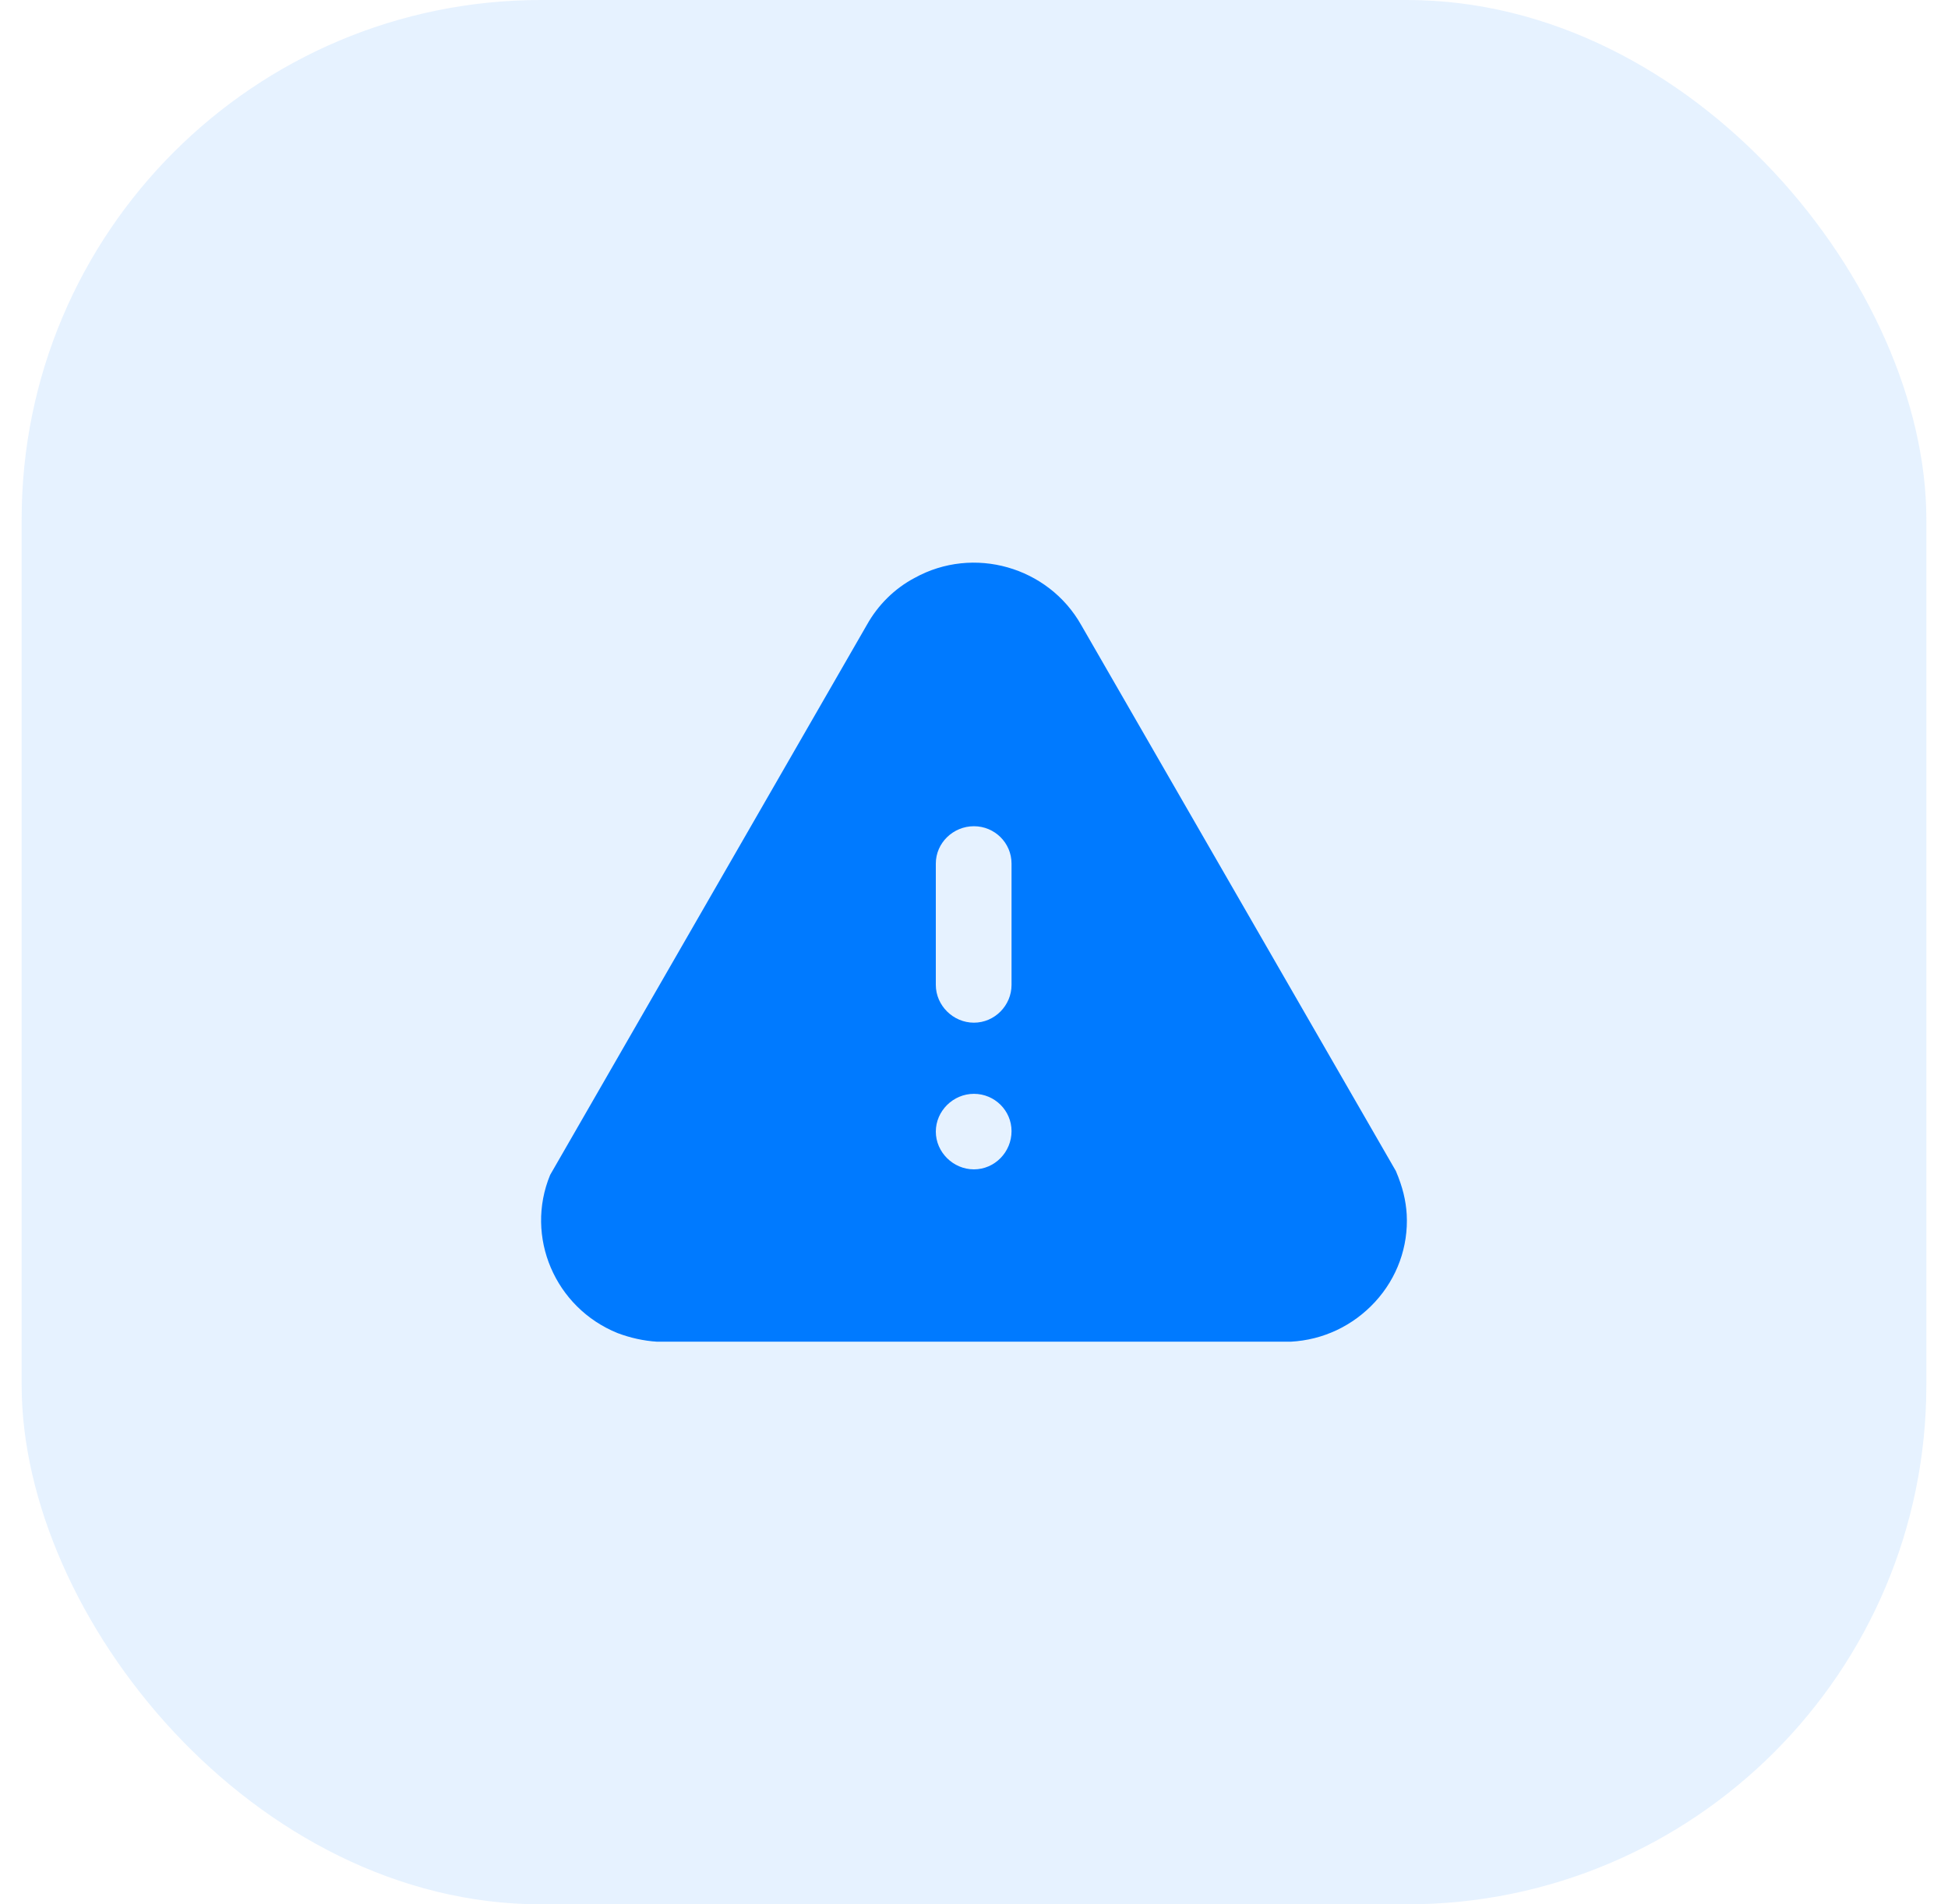
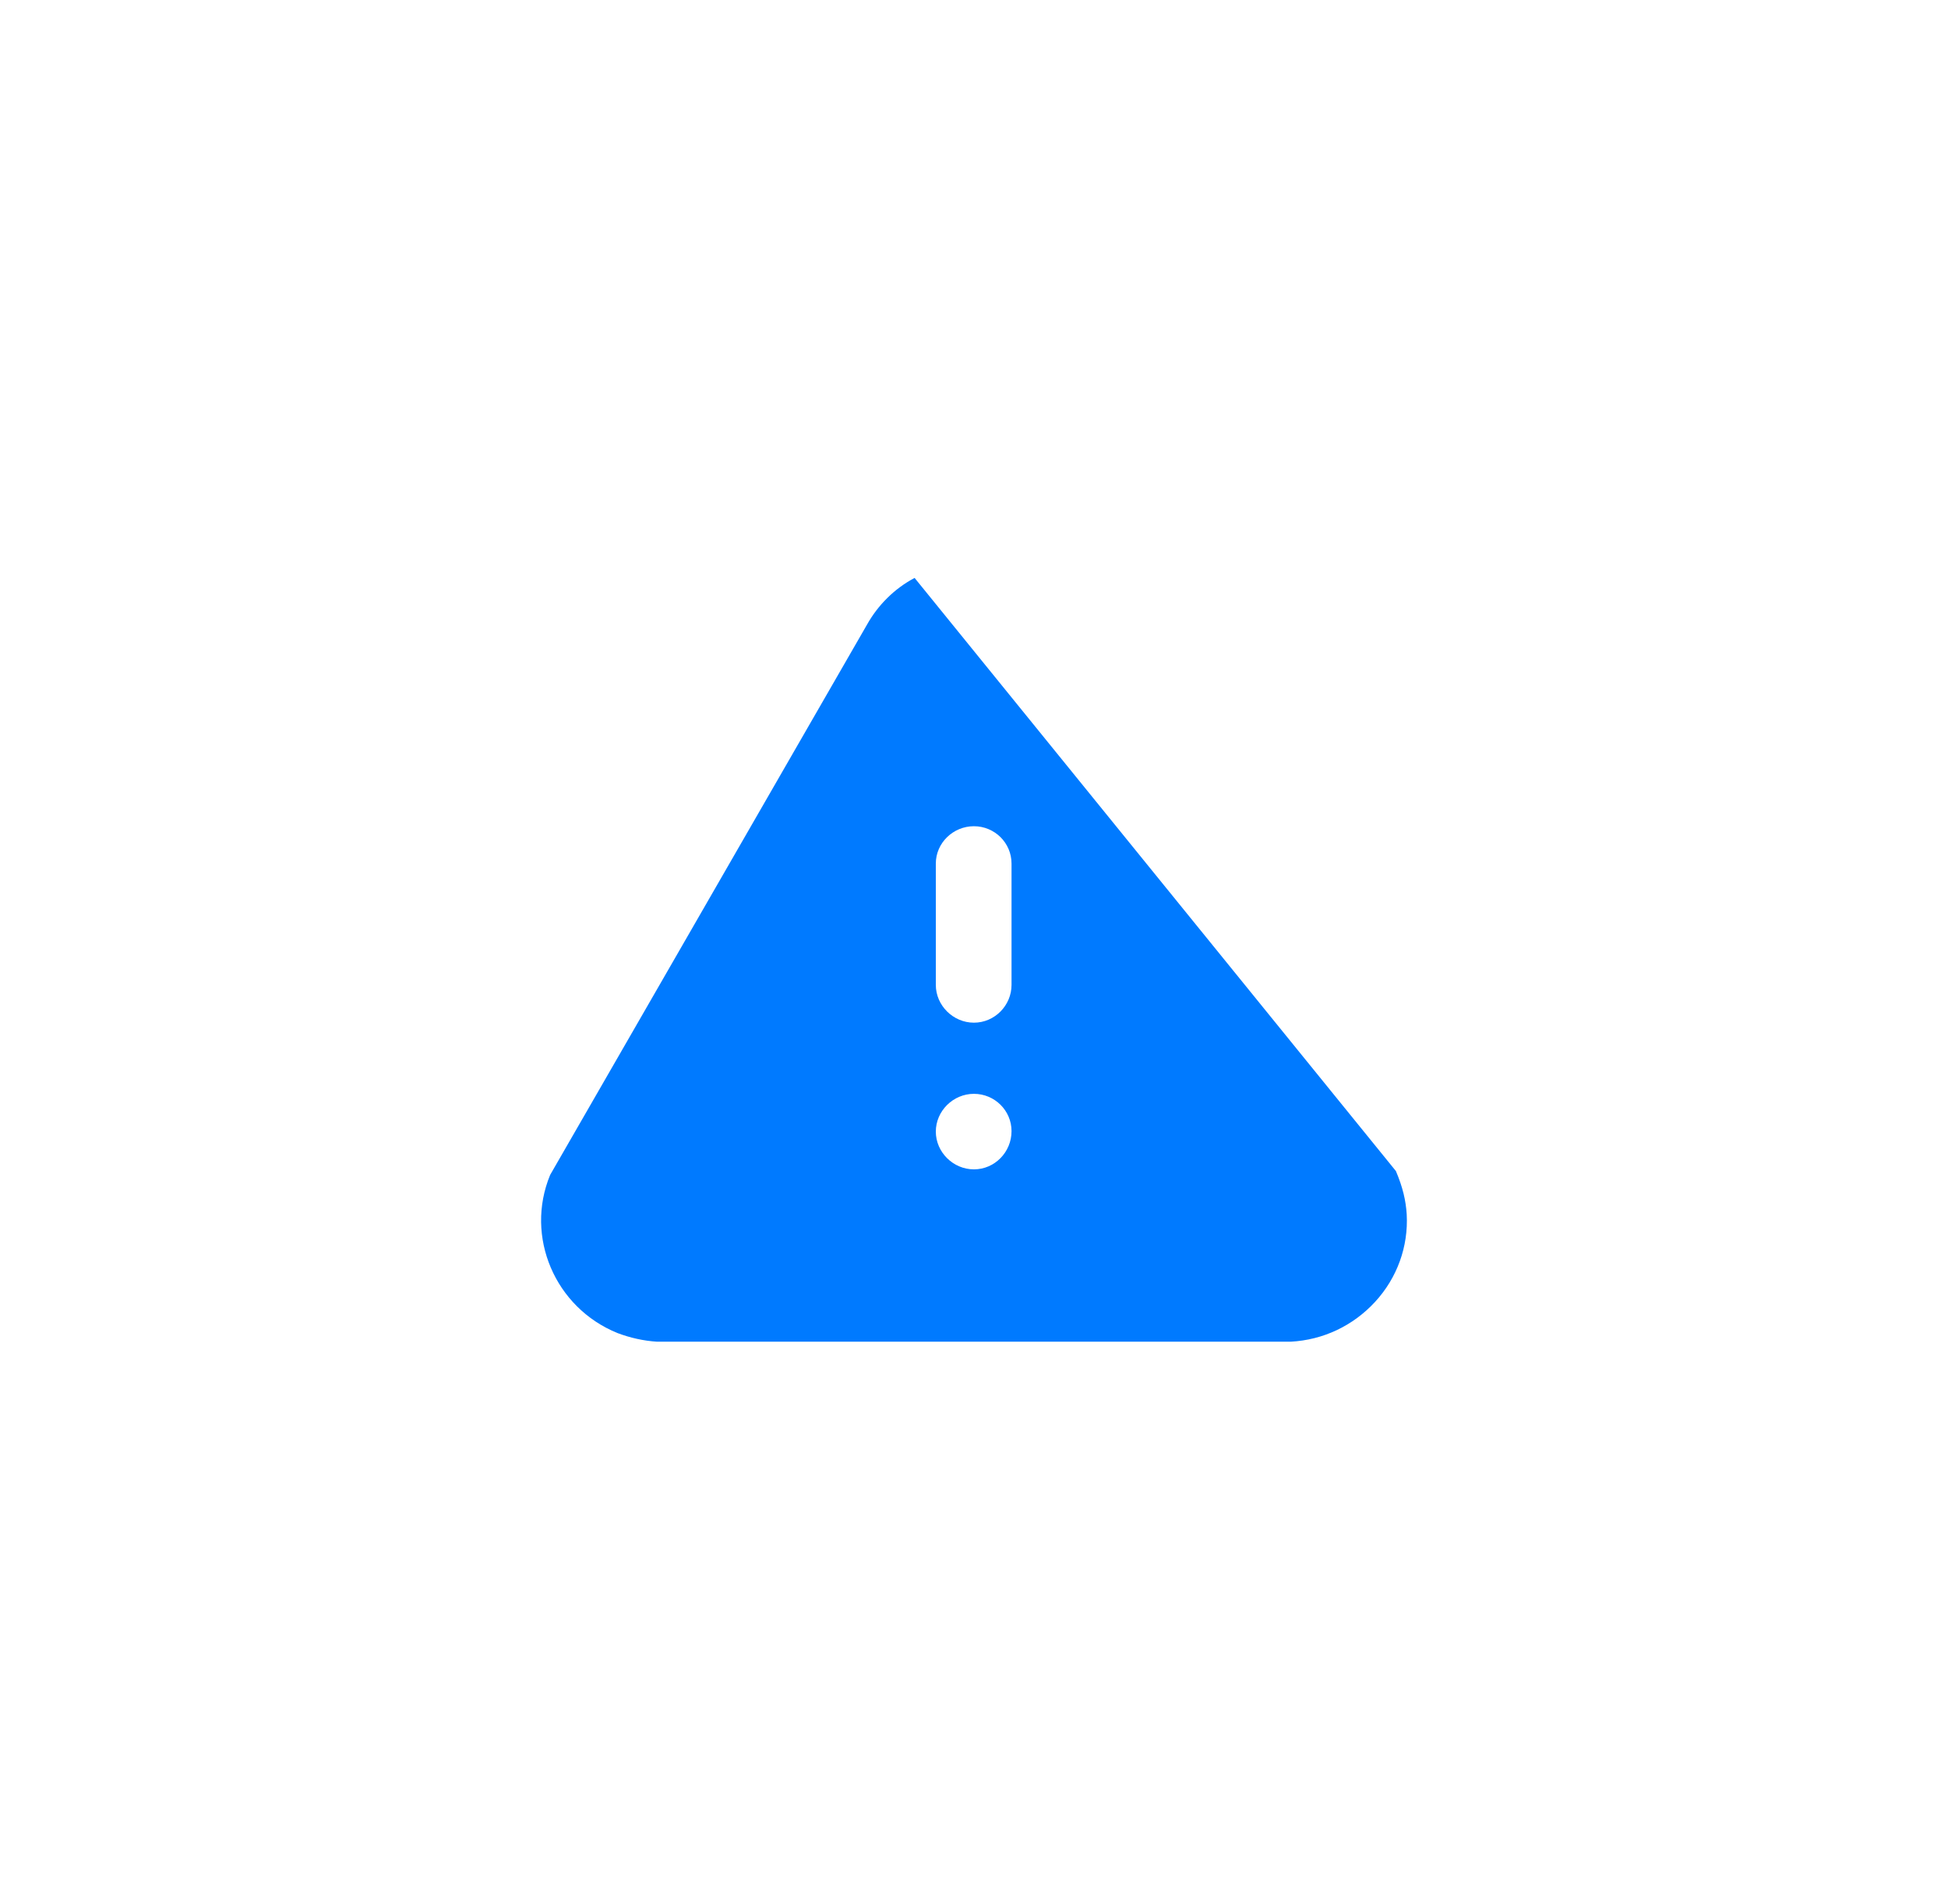
<svg xmlns="http://www.w3.org/2000/svg" width="45" height="44" viewBox="0 0 45 44" fill="none">
-   <rect x="0.5" width="44" height="44" rx="12" fill="#007AFF" fill-opacity="0.1" />
-   <path d="M21.128 13.353C22.488 12.599 24.217 13.095 24.977 14.442L32.246 27.057C32.406 27.434 32.476 27.74 32.496 28.058C32.536 28.801 32.276 29.524 31.766 30.079C31.256 30.633 30.566 30.96 29.816 31H15.179C14.869 30.981 14.559 30.911 14.269 30.802C12.819 30.217 12.119 28.572 12.709 27.146L20.028 14.433C20.278 13.986 20.658 13.601 21.128 13.353ZM22.498 25.273C22.018 25.273 21.618 25.669 21.618 26.146C21.618 26.62 22.018 27.018 22.498 27.018C22.978 27.018 23.367 26.62 23.367 26.135C23.367 25.66 22.978 25.273 22.498 25.273ZM22.498 19.09C22.018 19.09 21.618 19.476 21.618 19.953V22.756C21.618 23.231 22.018 23.629 22.498 23.629C22.978 23.629 23.367 23.231 23.367 22.756V19.953C23.367 19.476 22.978 19.09 22.498 19.09Z" fill="#007AFF" />
+   <path d="M21.128 13.353L32.246 27.057C32.406 27.434 32.476 27.74 32.496 28.058C32.536 28.801 32.276 29.524 31.766 30.079C31.256 30.633 30.566 30.96 29.816 31H15.179C14.869 30.981 14.559 30.911 14.269 30.802C12.819 30.217 12.119 28.572 12.709 27.146L20.028 14.433C20.278 13.986 20.658 13.601 21.128 13.353ZM22.498 25.273C22.018 25.273 21.618 25.669 21.618 26.146C21.618 26.62 22.018 27.018 22.498 27.018C22.978 27.018 23.367 26.62 23.367 26.135C23.367 25.66 22.978 25.273 22.498 25.273ZM22.498 19.09C22.018 19.09 21.618 19.476 21.618 19.953V22.756C21.618 23.231 22.018 23.629 22.498 23.629C22.978 23.629 23.367 23.231 23.367 22.756V19.953C23.367 19.476 22.978 19.09 22.498 19.09Z" fill="#007AFF" />
</svg>